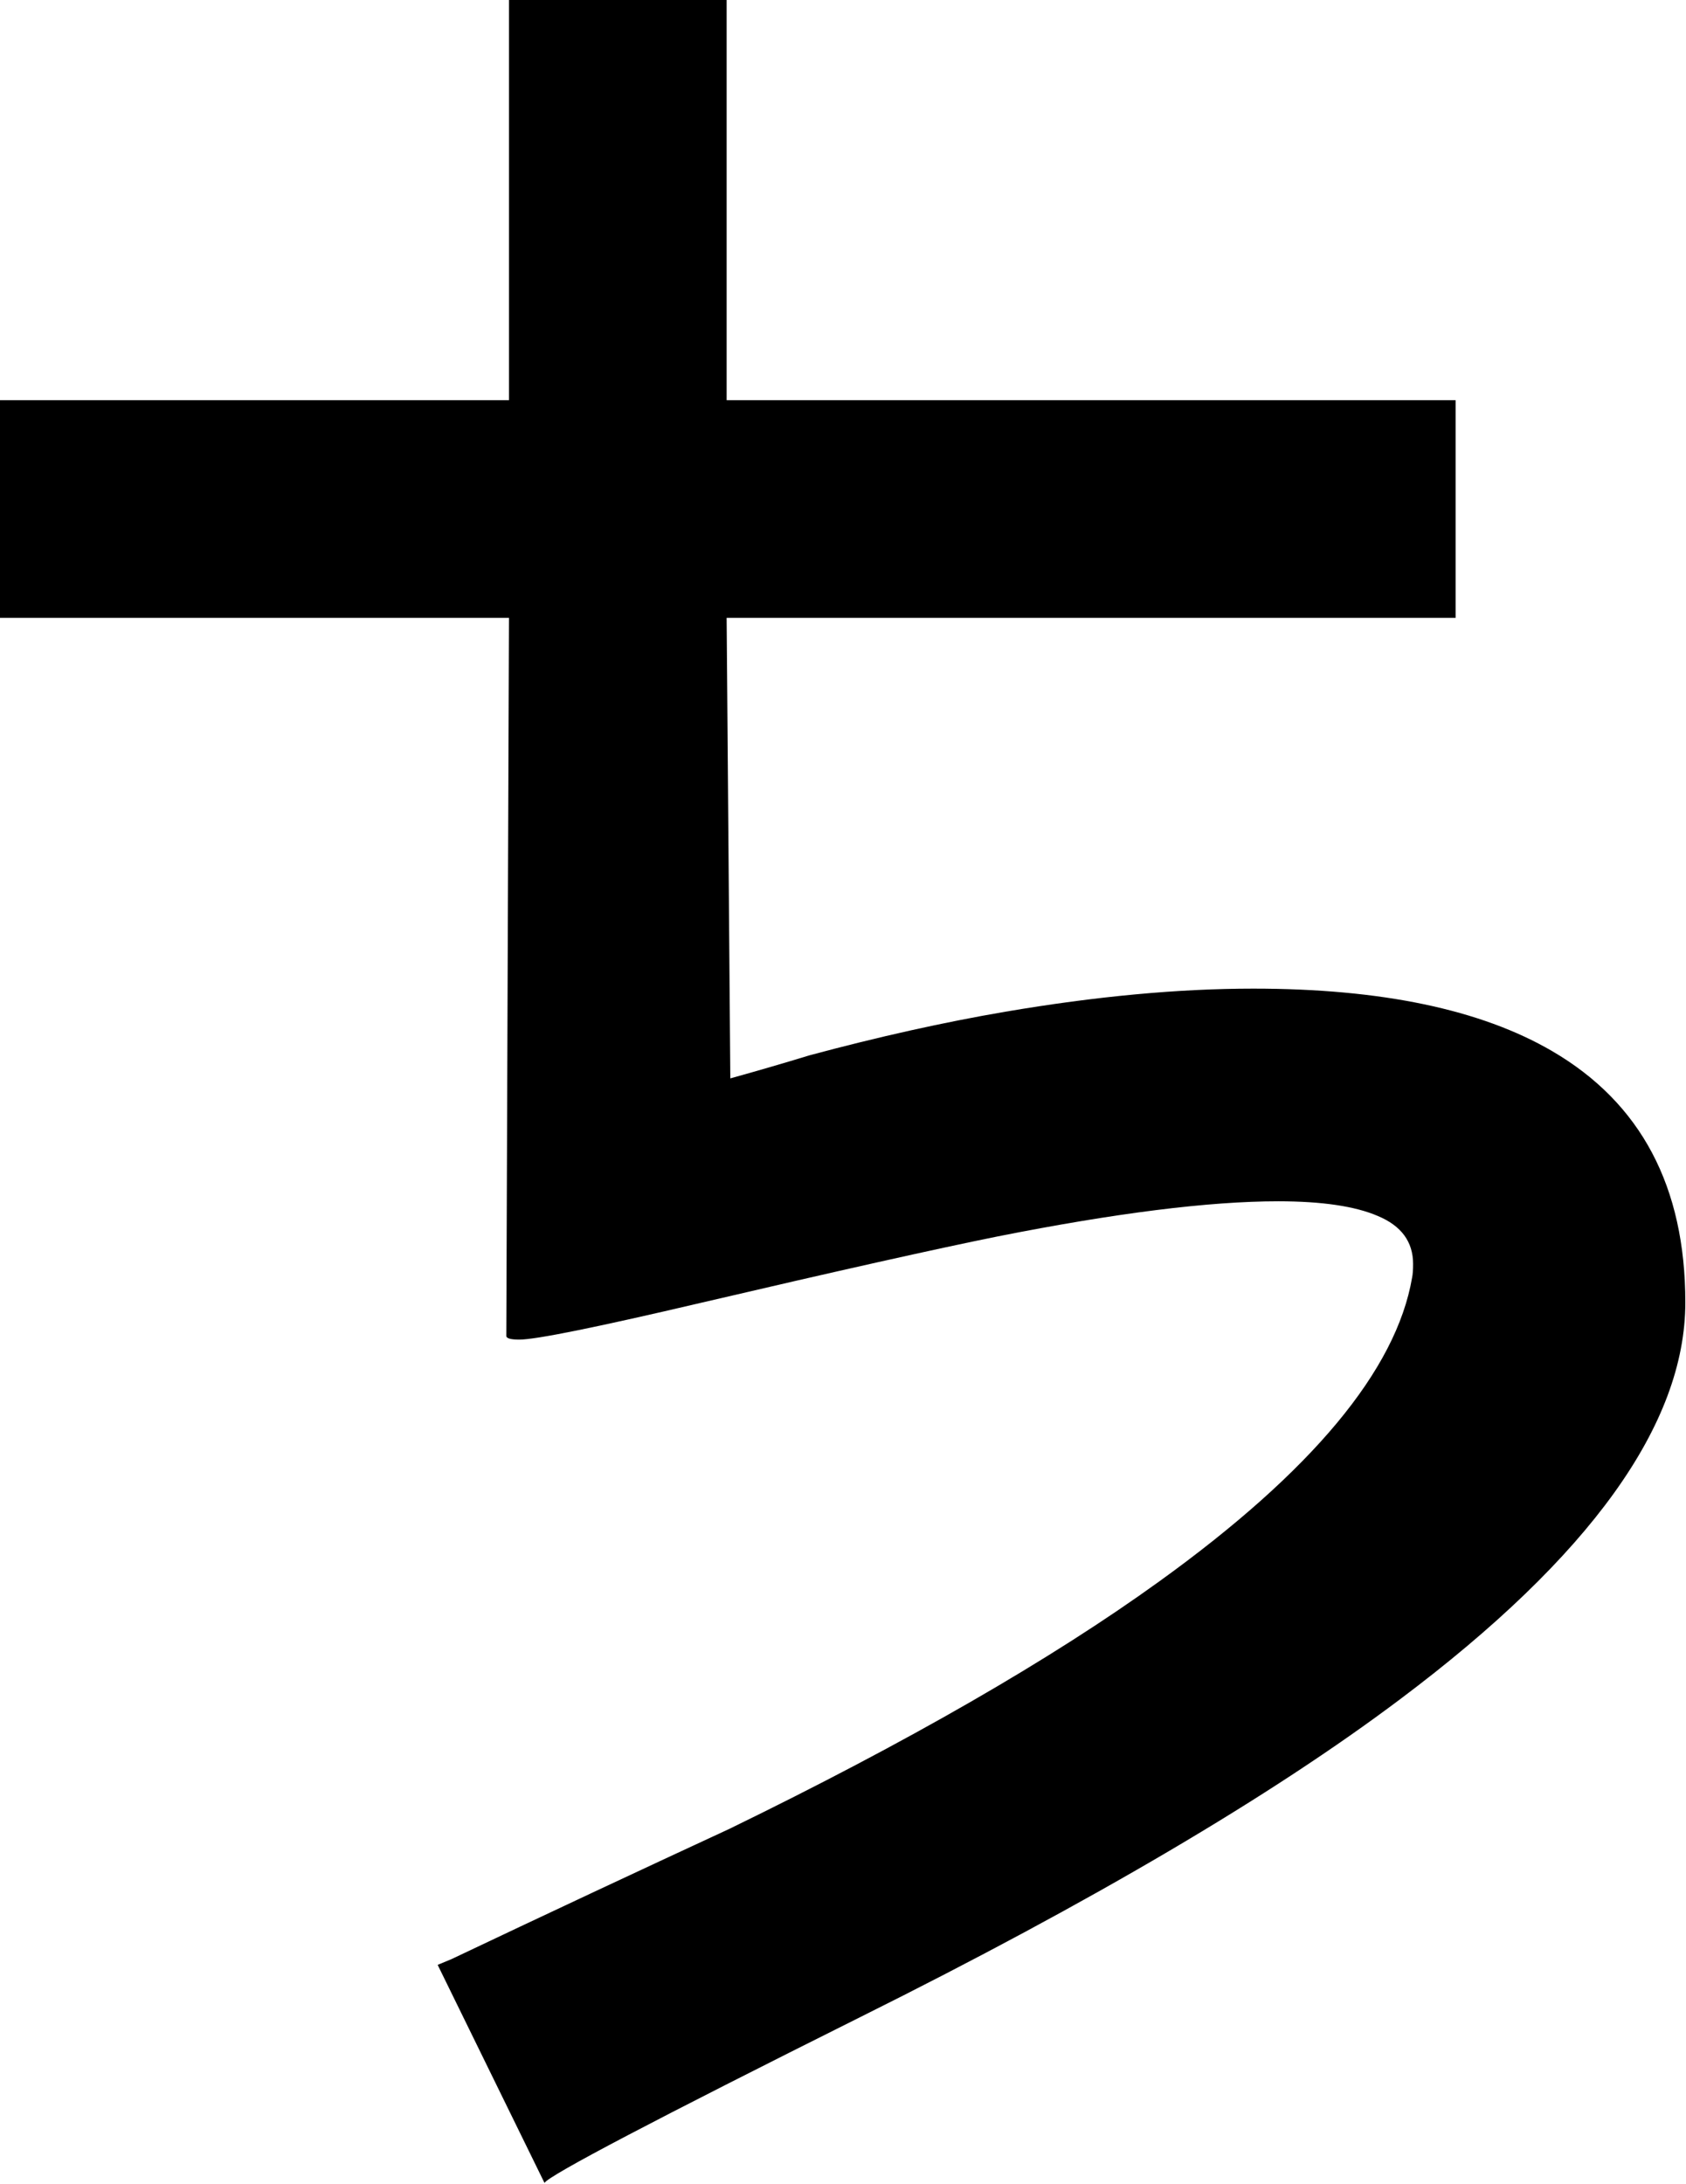
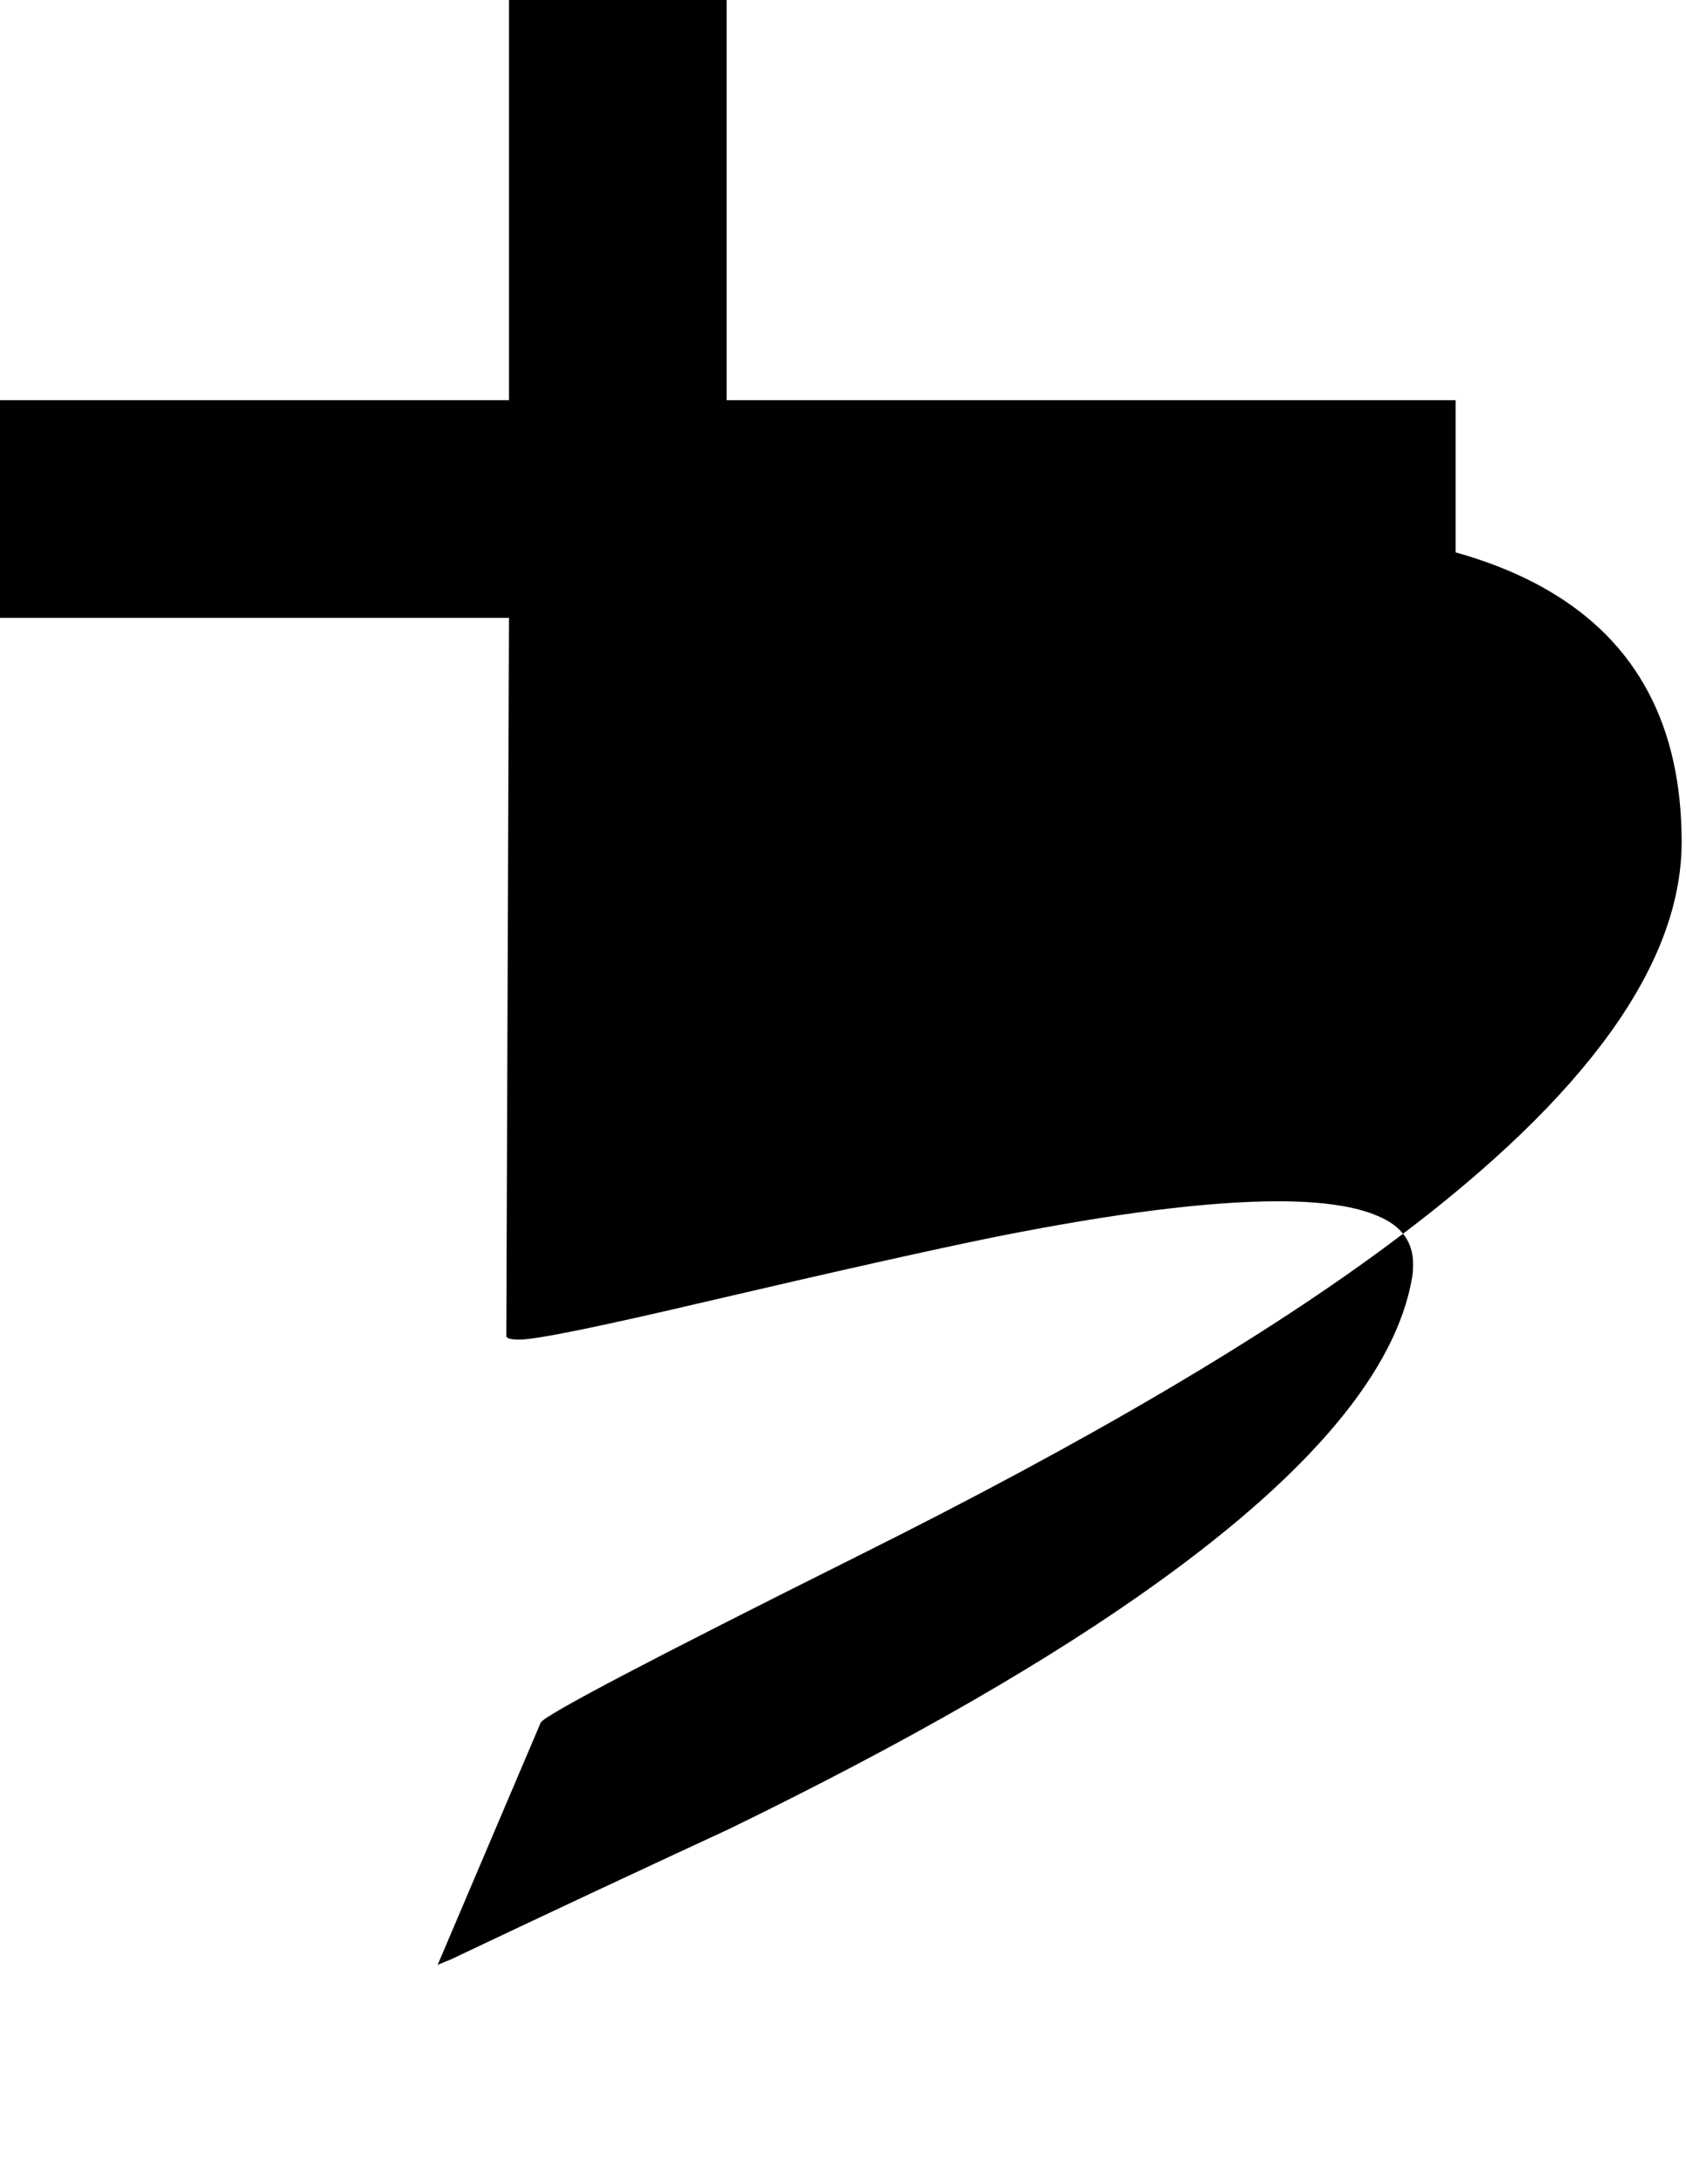
<svg xmlns="http://www.w3.org/2000/svg" width="5.035mm" height="6.521mm" viewBox="0 0 5.035 6.521" version="1.1" id="svg5">
  <defs id="defs2" />
  <g id="layer1" transform="translate(-38.976,-16.057)">
    <g aria-label="ABCDEFGHI8abcdefghijkl" id="text63" style="font-size:5.644px;line-height:1.25;font-family:'StarFont Sans';-inkscape-font-specification:'StarFont Sans';letter-spacing:0px;stroke-width:0.265">
-       <path d="m 40.283,21.924 0.041,-0.017 q 0.413,-0.196 0.83,-0.389 0.799,-0.389 1.284,-0.739 0.684,-0.493 0.755,-0.907 0.003,-0.014 0.003,-0.041 0,-0.099 -0.105,-0.143 -0.102,-0.044 -0.298,-0.044 -0.309,0 -0.838,0.105 -0.273,0.055 -0.885,0.198 -0.469,0.11 -0.543,0.11 -0.039,0 -0.039,-0.011 l 0.008,-2.144 h -1.521 v -0.65 h 1.521 v -1.196 h 0.65 v 1.196 h 2.177 v 0.65 h -2.177 l 0.011,1.375 q 0.119,-0.033 0.237,-0.069 0.309,-0.083 0.584,-0.13 0.405,-0.069 0.741,-0.069 0.573,0 0.893,0.187 0.397,0.232 0.397,0.75 0,0.546 -0.852,1.185 -0.576,0.433 -1.61,0.948 -0.921,0.46 -0.945,0.496 z" style="font-family:'Placidus Symbols';-inkscape-font-specification:'Placidus Symbols'" id="path465" />
+       <path d="m 40.283,21.924 0.041,-0.017 q 0.413,-0.196 0.83,-0.389 0.799,-0.389 1.284,-0.739 0.684,-0.493 0.755,-0.907 0.003,-0.014 0.003,-0.041 0,-0.099 -0.105,-0.143 -0.102,-0.044 -0.298,-0.044 -0.309,0 -0.838,0.105 -0.273,0.055 -0.885,0.198 -0.469,0.11 -0.543,0.11 -0.039,0 -0.039,-0.011 l 0.008,-2.144 h -1.521 v -0.65 h 1.521 v -1.196 h 0.65 v 1.196 h 2.177 v 0.65 h -2.177 q 0.119,-0.033 0.237,-0.069 0.309,-0.083 0.584,-0.13 0.405,-0.069 0.741,-0.069 0.573,0 0.893,0.187 0.397,0.232 0.397,0.75 0,0.546 -0.852,1.185 -0.576,0.433 -1.61,0.948 -0.921,0.46 -0.945,0.496 z" style="font-family:'Placidus Symbols';-inkscape-font-specification:'Placidus Symbols'" id="path465" />
    </g>
  </g>
</svg>